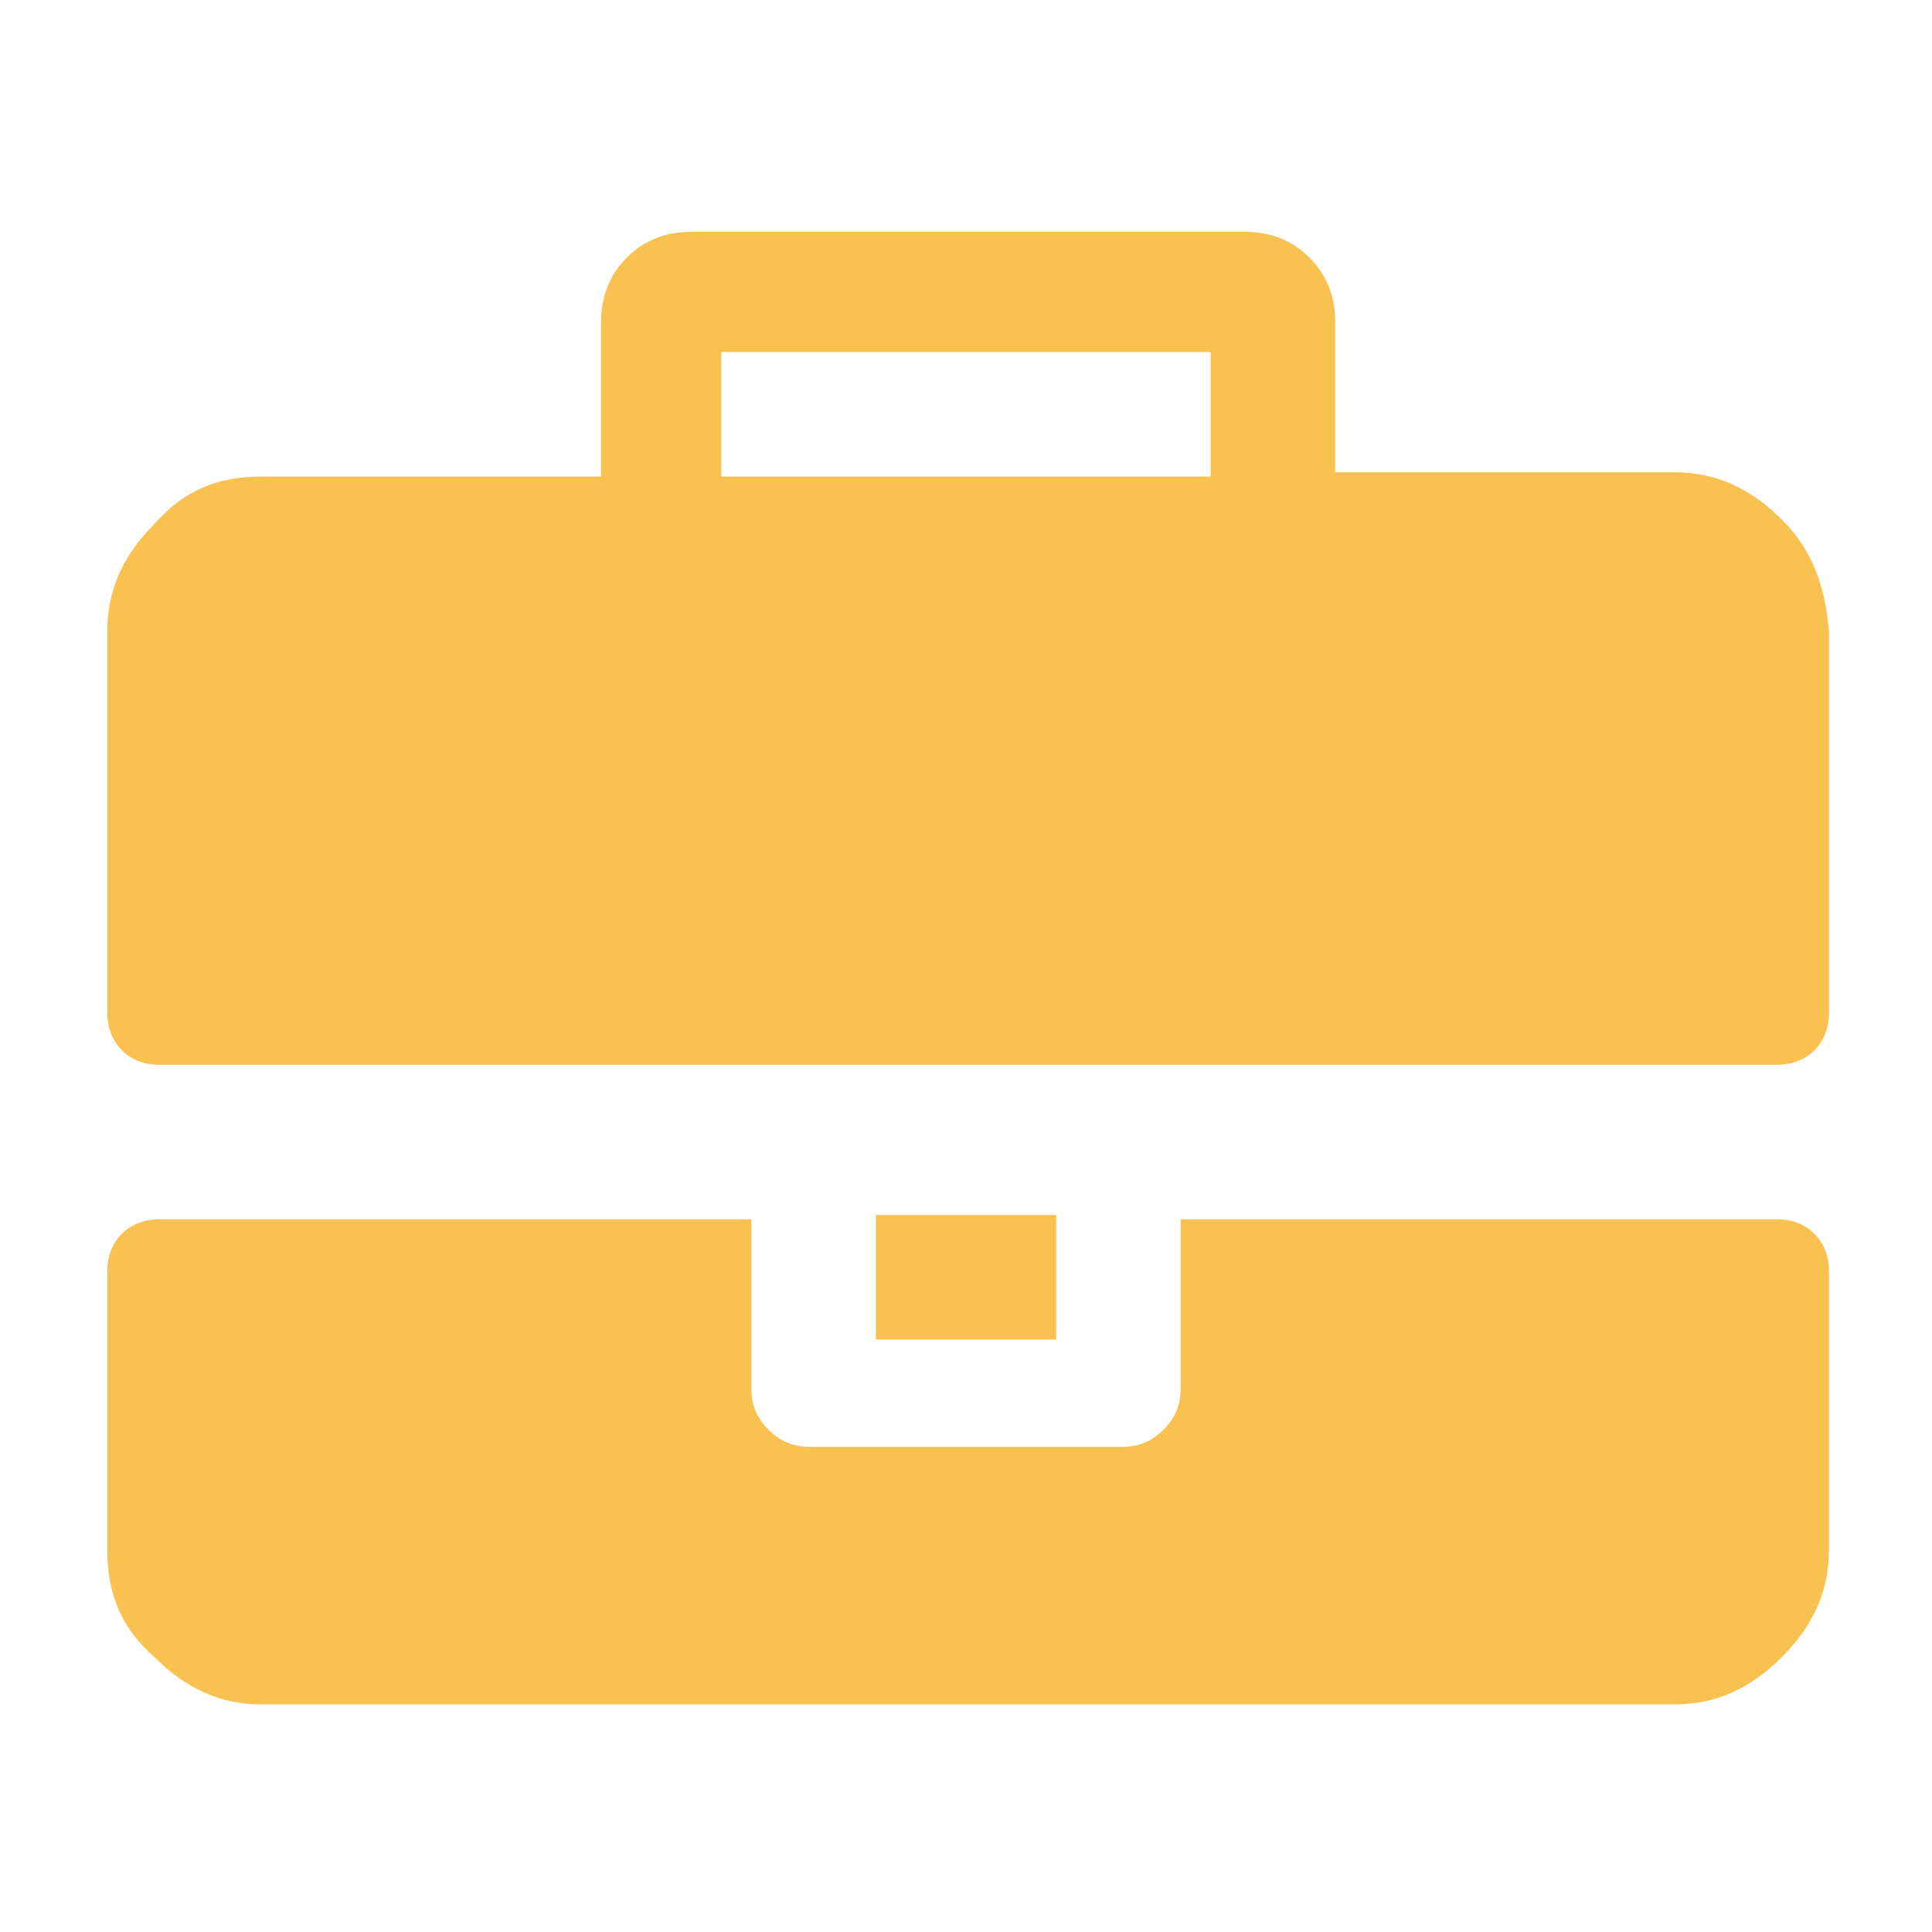
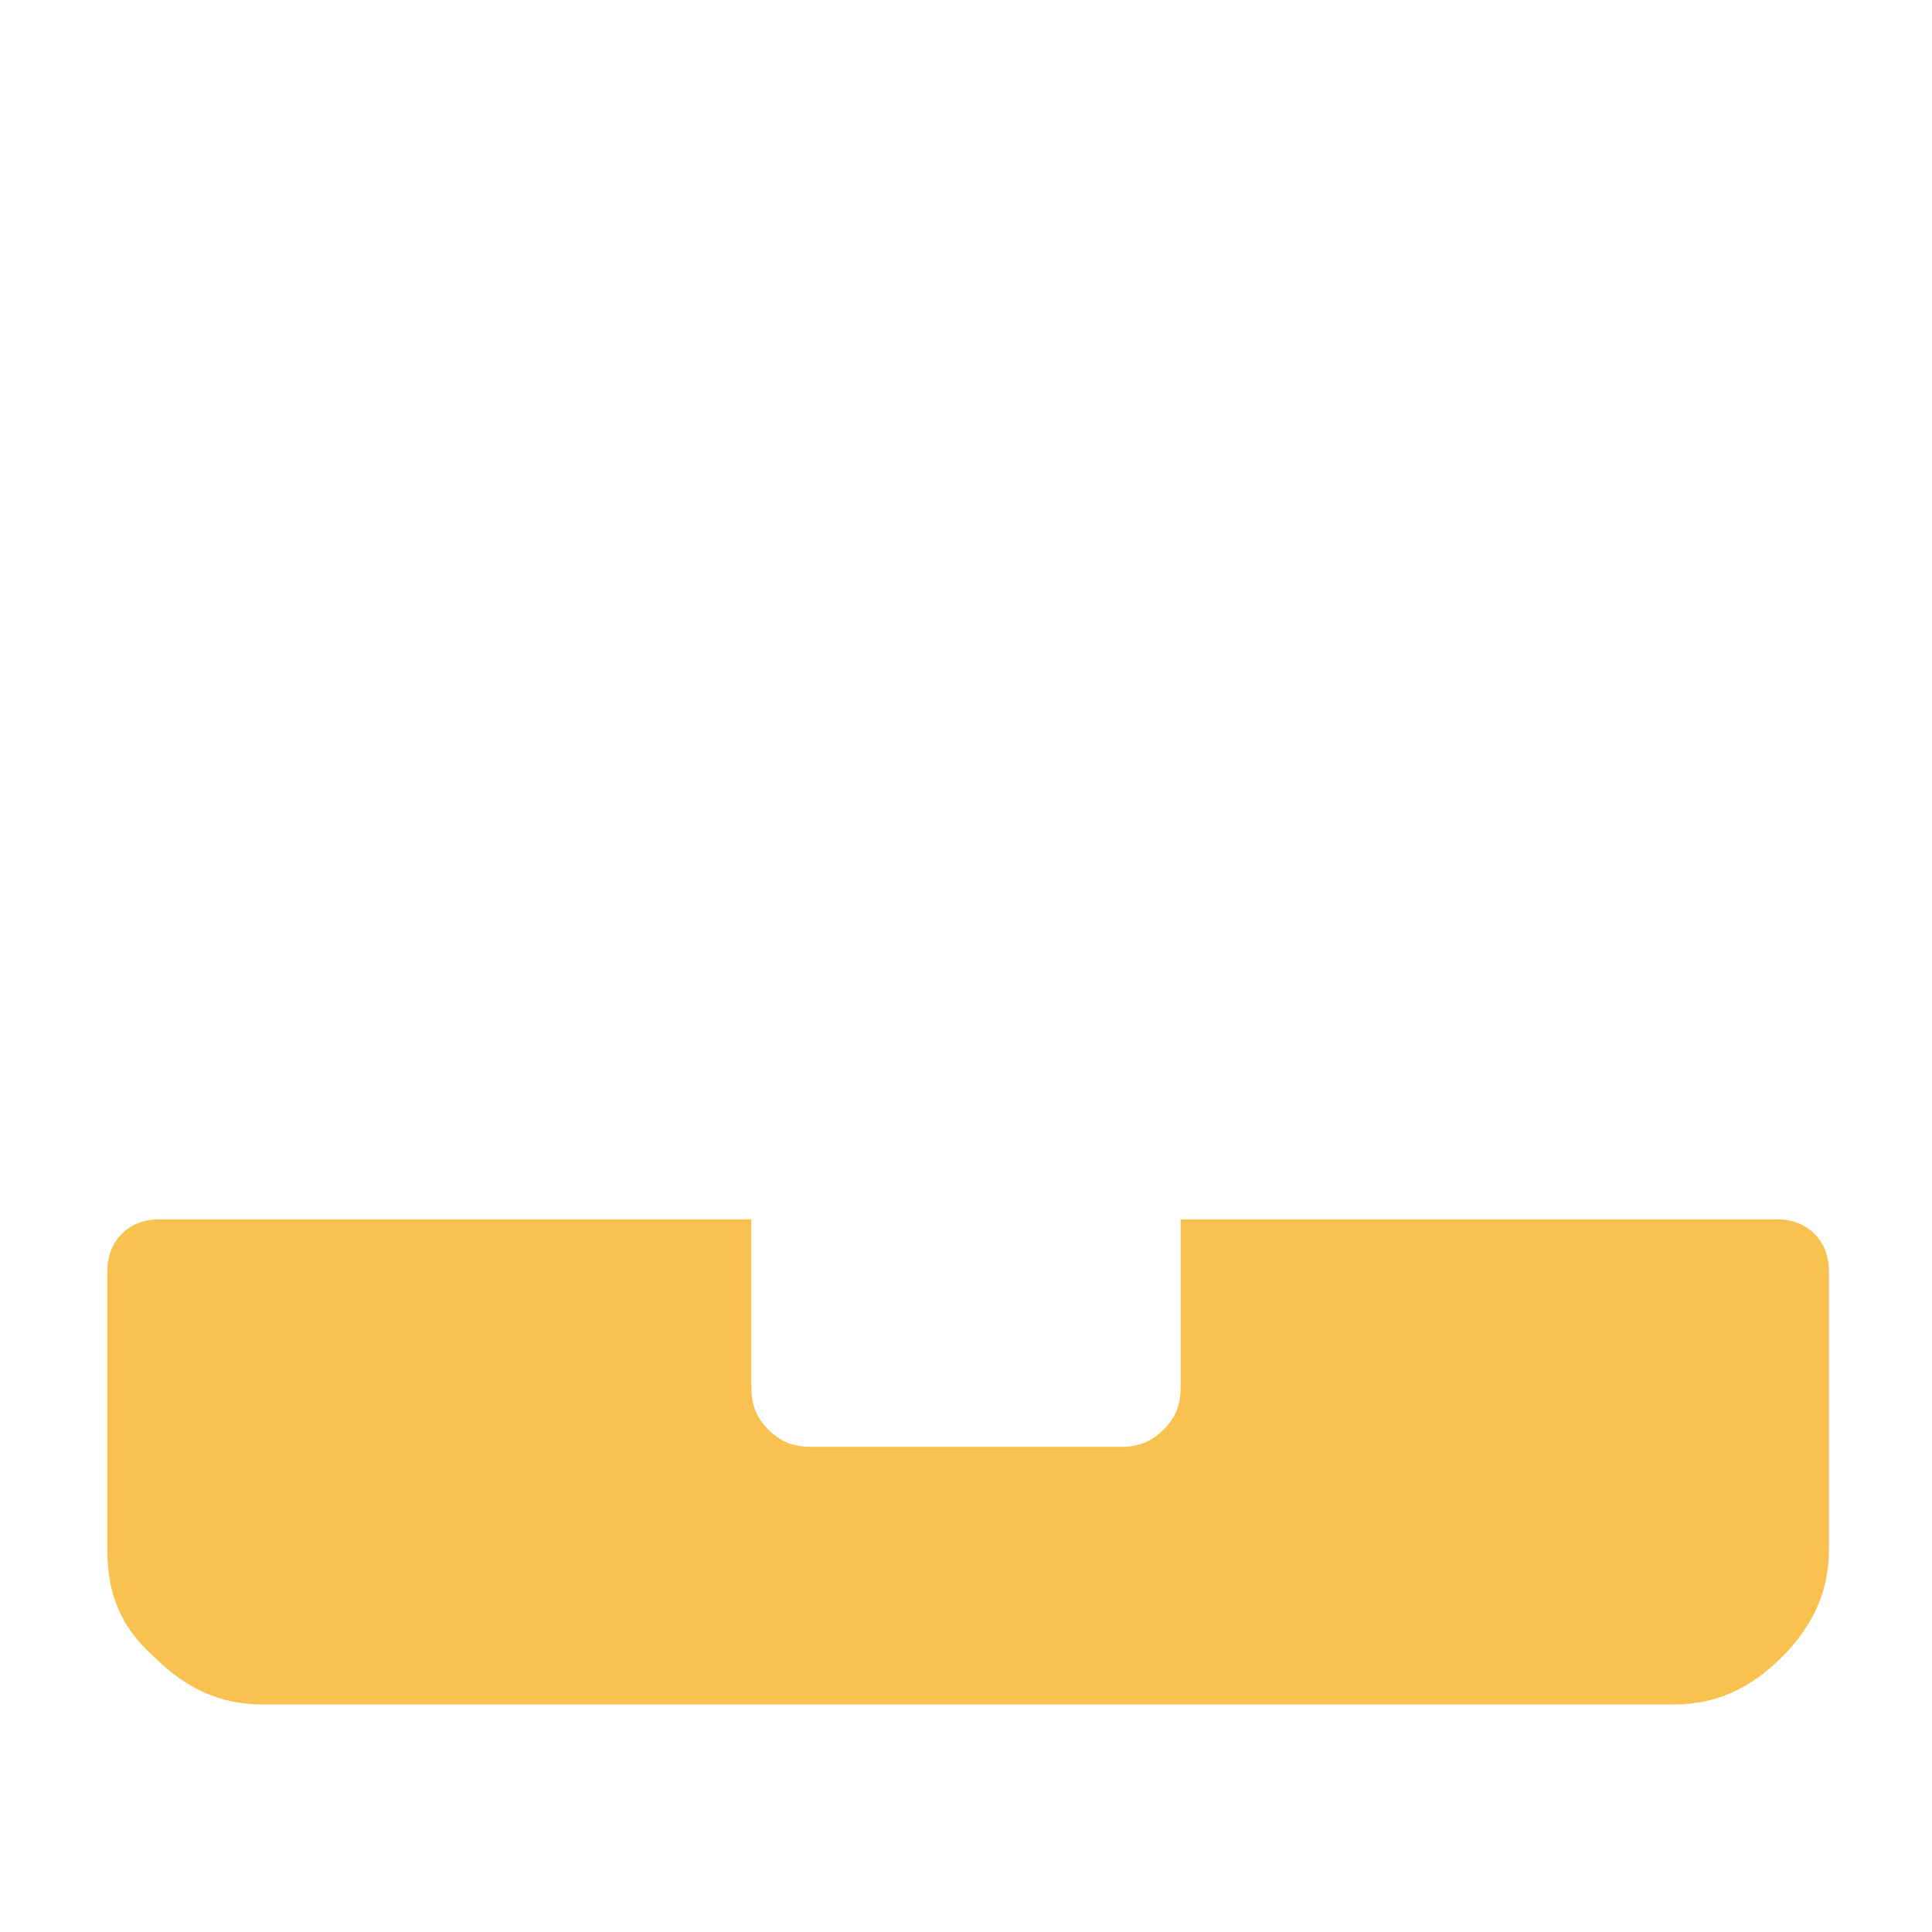
<svg xmlns="http://www.w3.org/2000/svg" viewBox="0 0 45 45" width="45" height="45">
  <style>.st0{fill:#f9c150}</style>
  <path class="st0" d="M27.5 32.3c0 .4-.1.7-.4 1s-.6.4-1 .4h-7.2c-.4 0-.7-.1-1-.4-.3-.3-.4-.6-.4-1v-3.9H3.7c-.7 0-1.2.5-1.2 1.2v6.5c0 1 .3 1.8 1.1 2.5.7.7 1.5 1.1 2.5 1.1H39c1 0 1.8-.4 2.5-1.1.7-.7 1.1-1.5 1.1-2.5v-6.5c0-.7-.5-1.2-1.2-1.2H27.5v3.9z" />
-   <path class="st0" d="M20.4 28.3h4.2v2.9h-4.2zM41.5 12.1C40.8 11.4 40 11 39 11h-7.9V7.5c0-.6-.2-1.1-.6-1.5s-.9-.6-1.5-.6H16.1c-.6 0-1.1.2-1.5.6s-.6.9-.6 1.5v3.6H6.1c-1 0-1.8.3-2.5 1.1-.7.7-1.1 1.5-1.1 2.5v8.9c0 .7.5 1.2 1.2 1.2h37.7c.7 0 1.2-.5 1.2-1.2v-8.9c-.1-1.1-.4-1.9-1.1-2.6zm-13.3-1H16.8V8.2h11.4v2.9z" />
</svg>